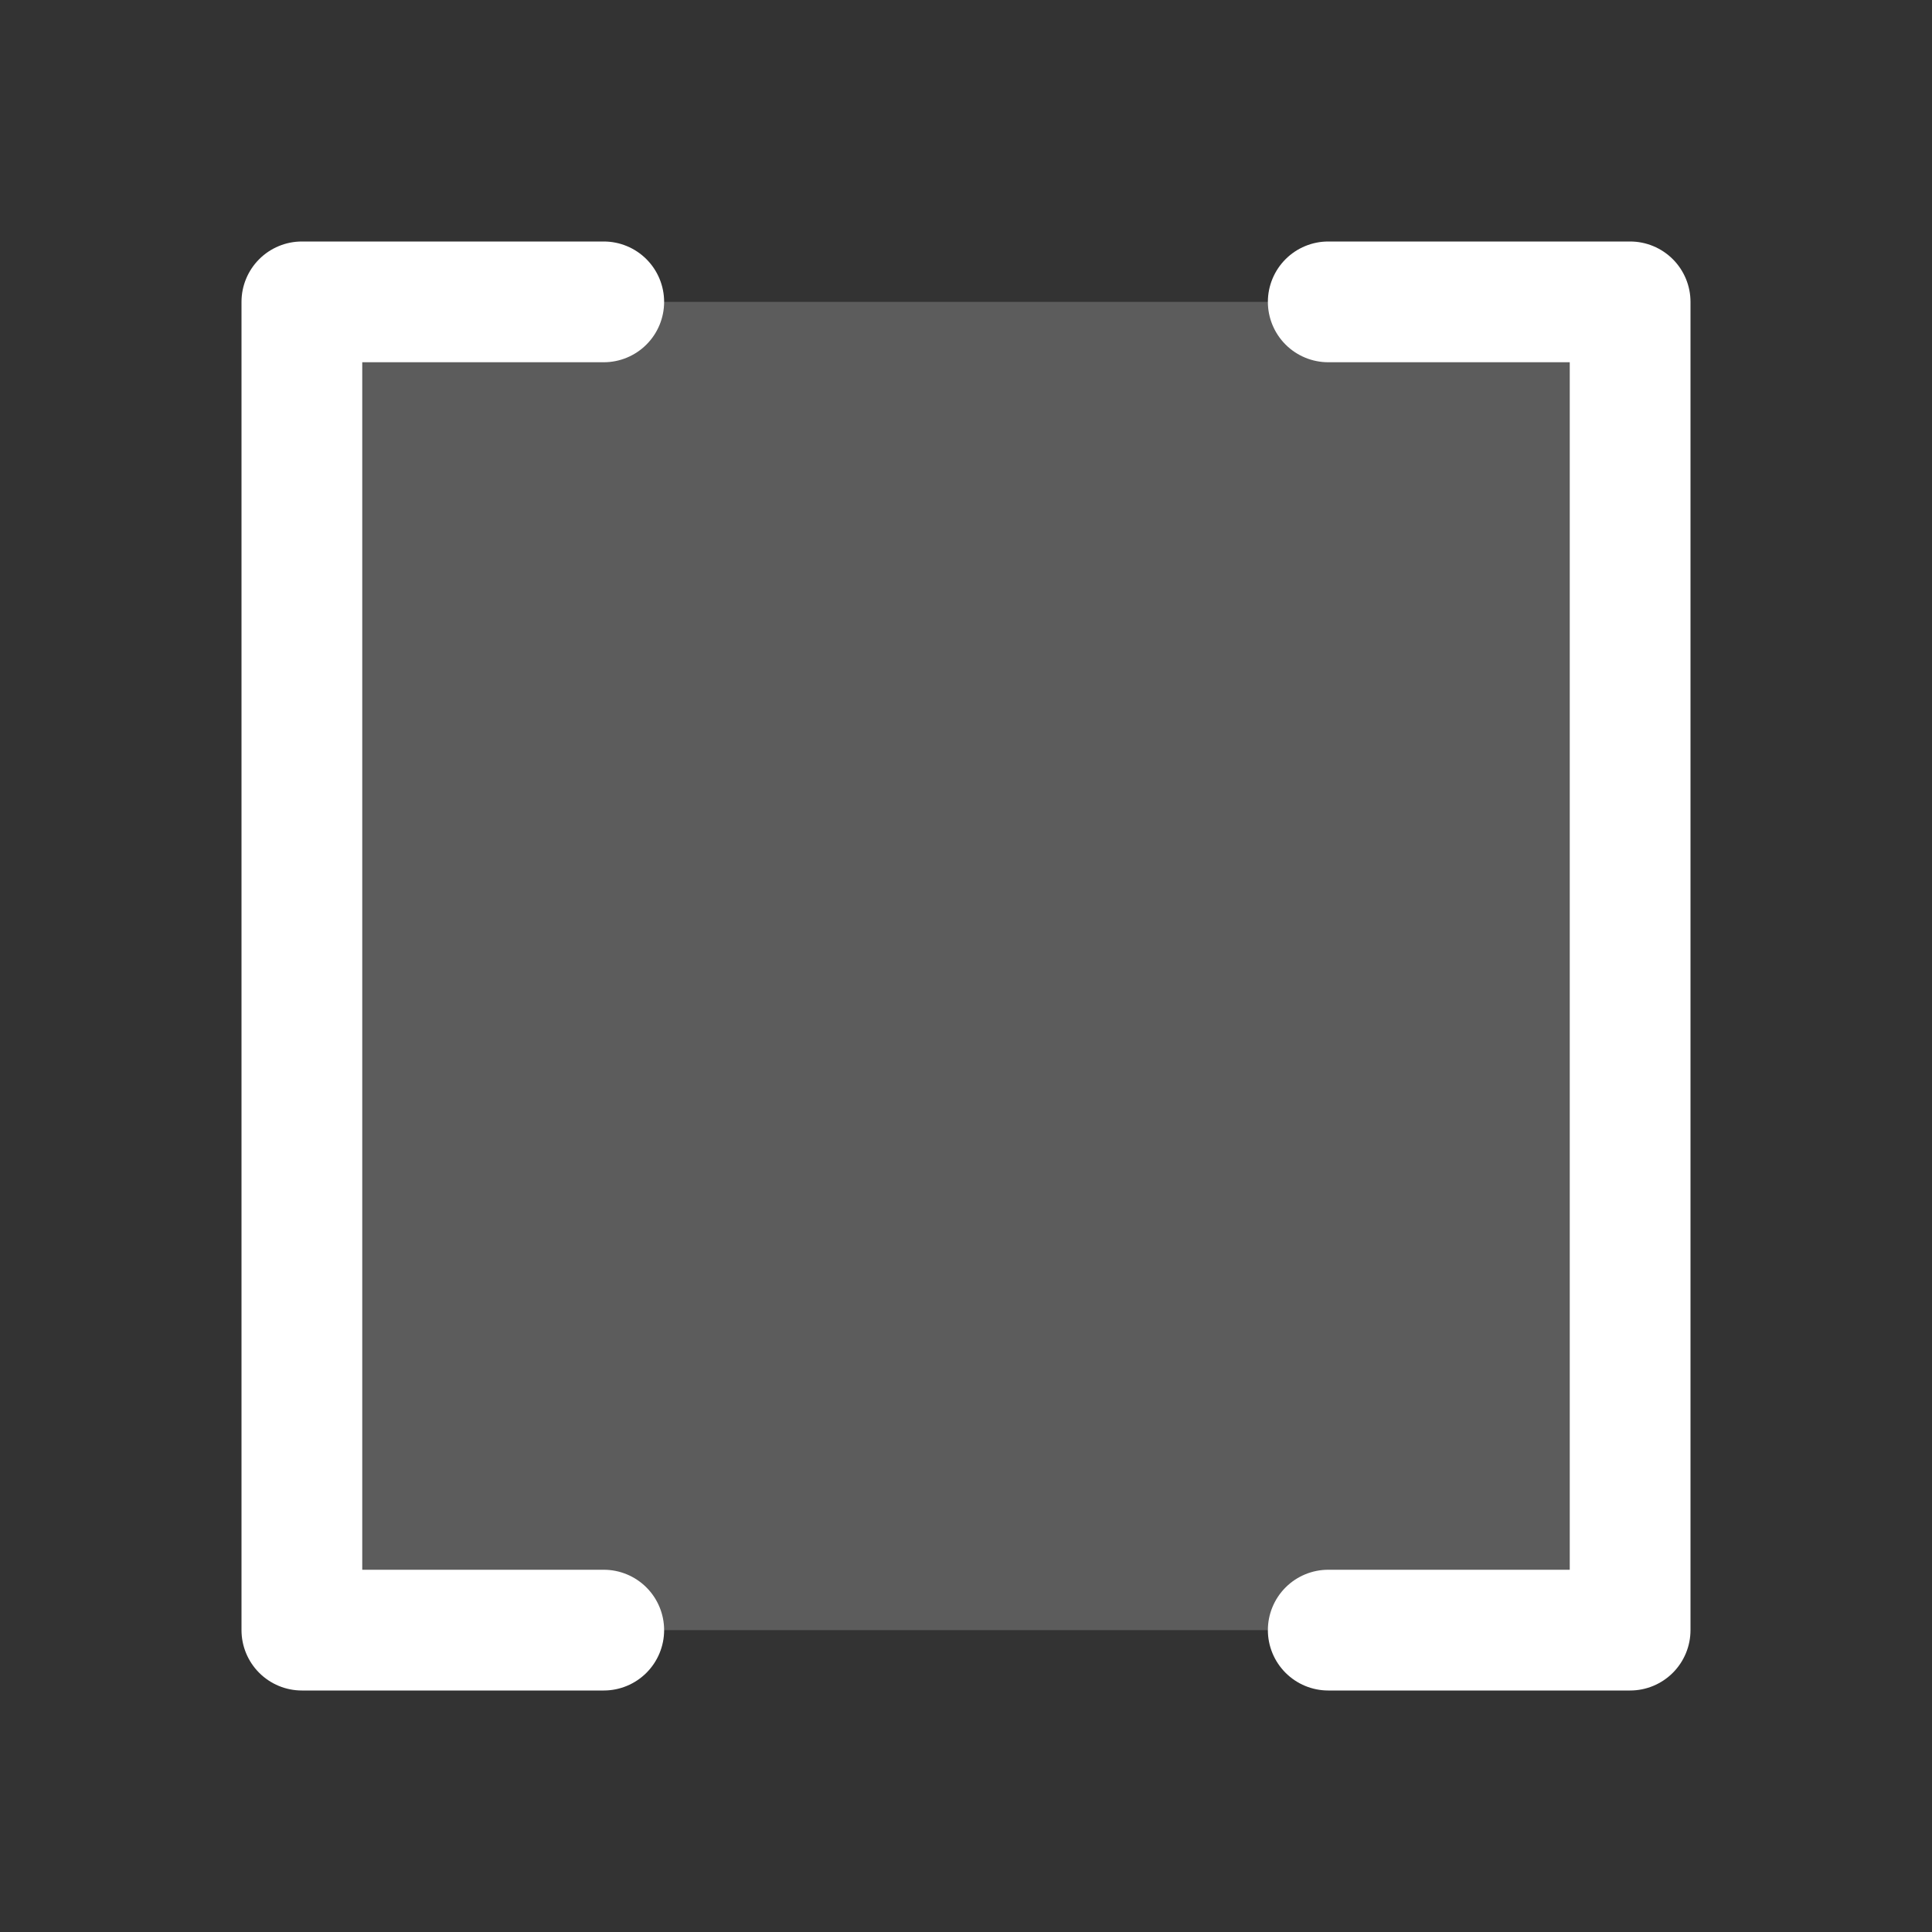
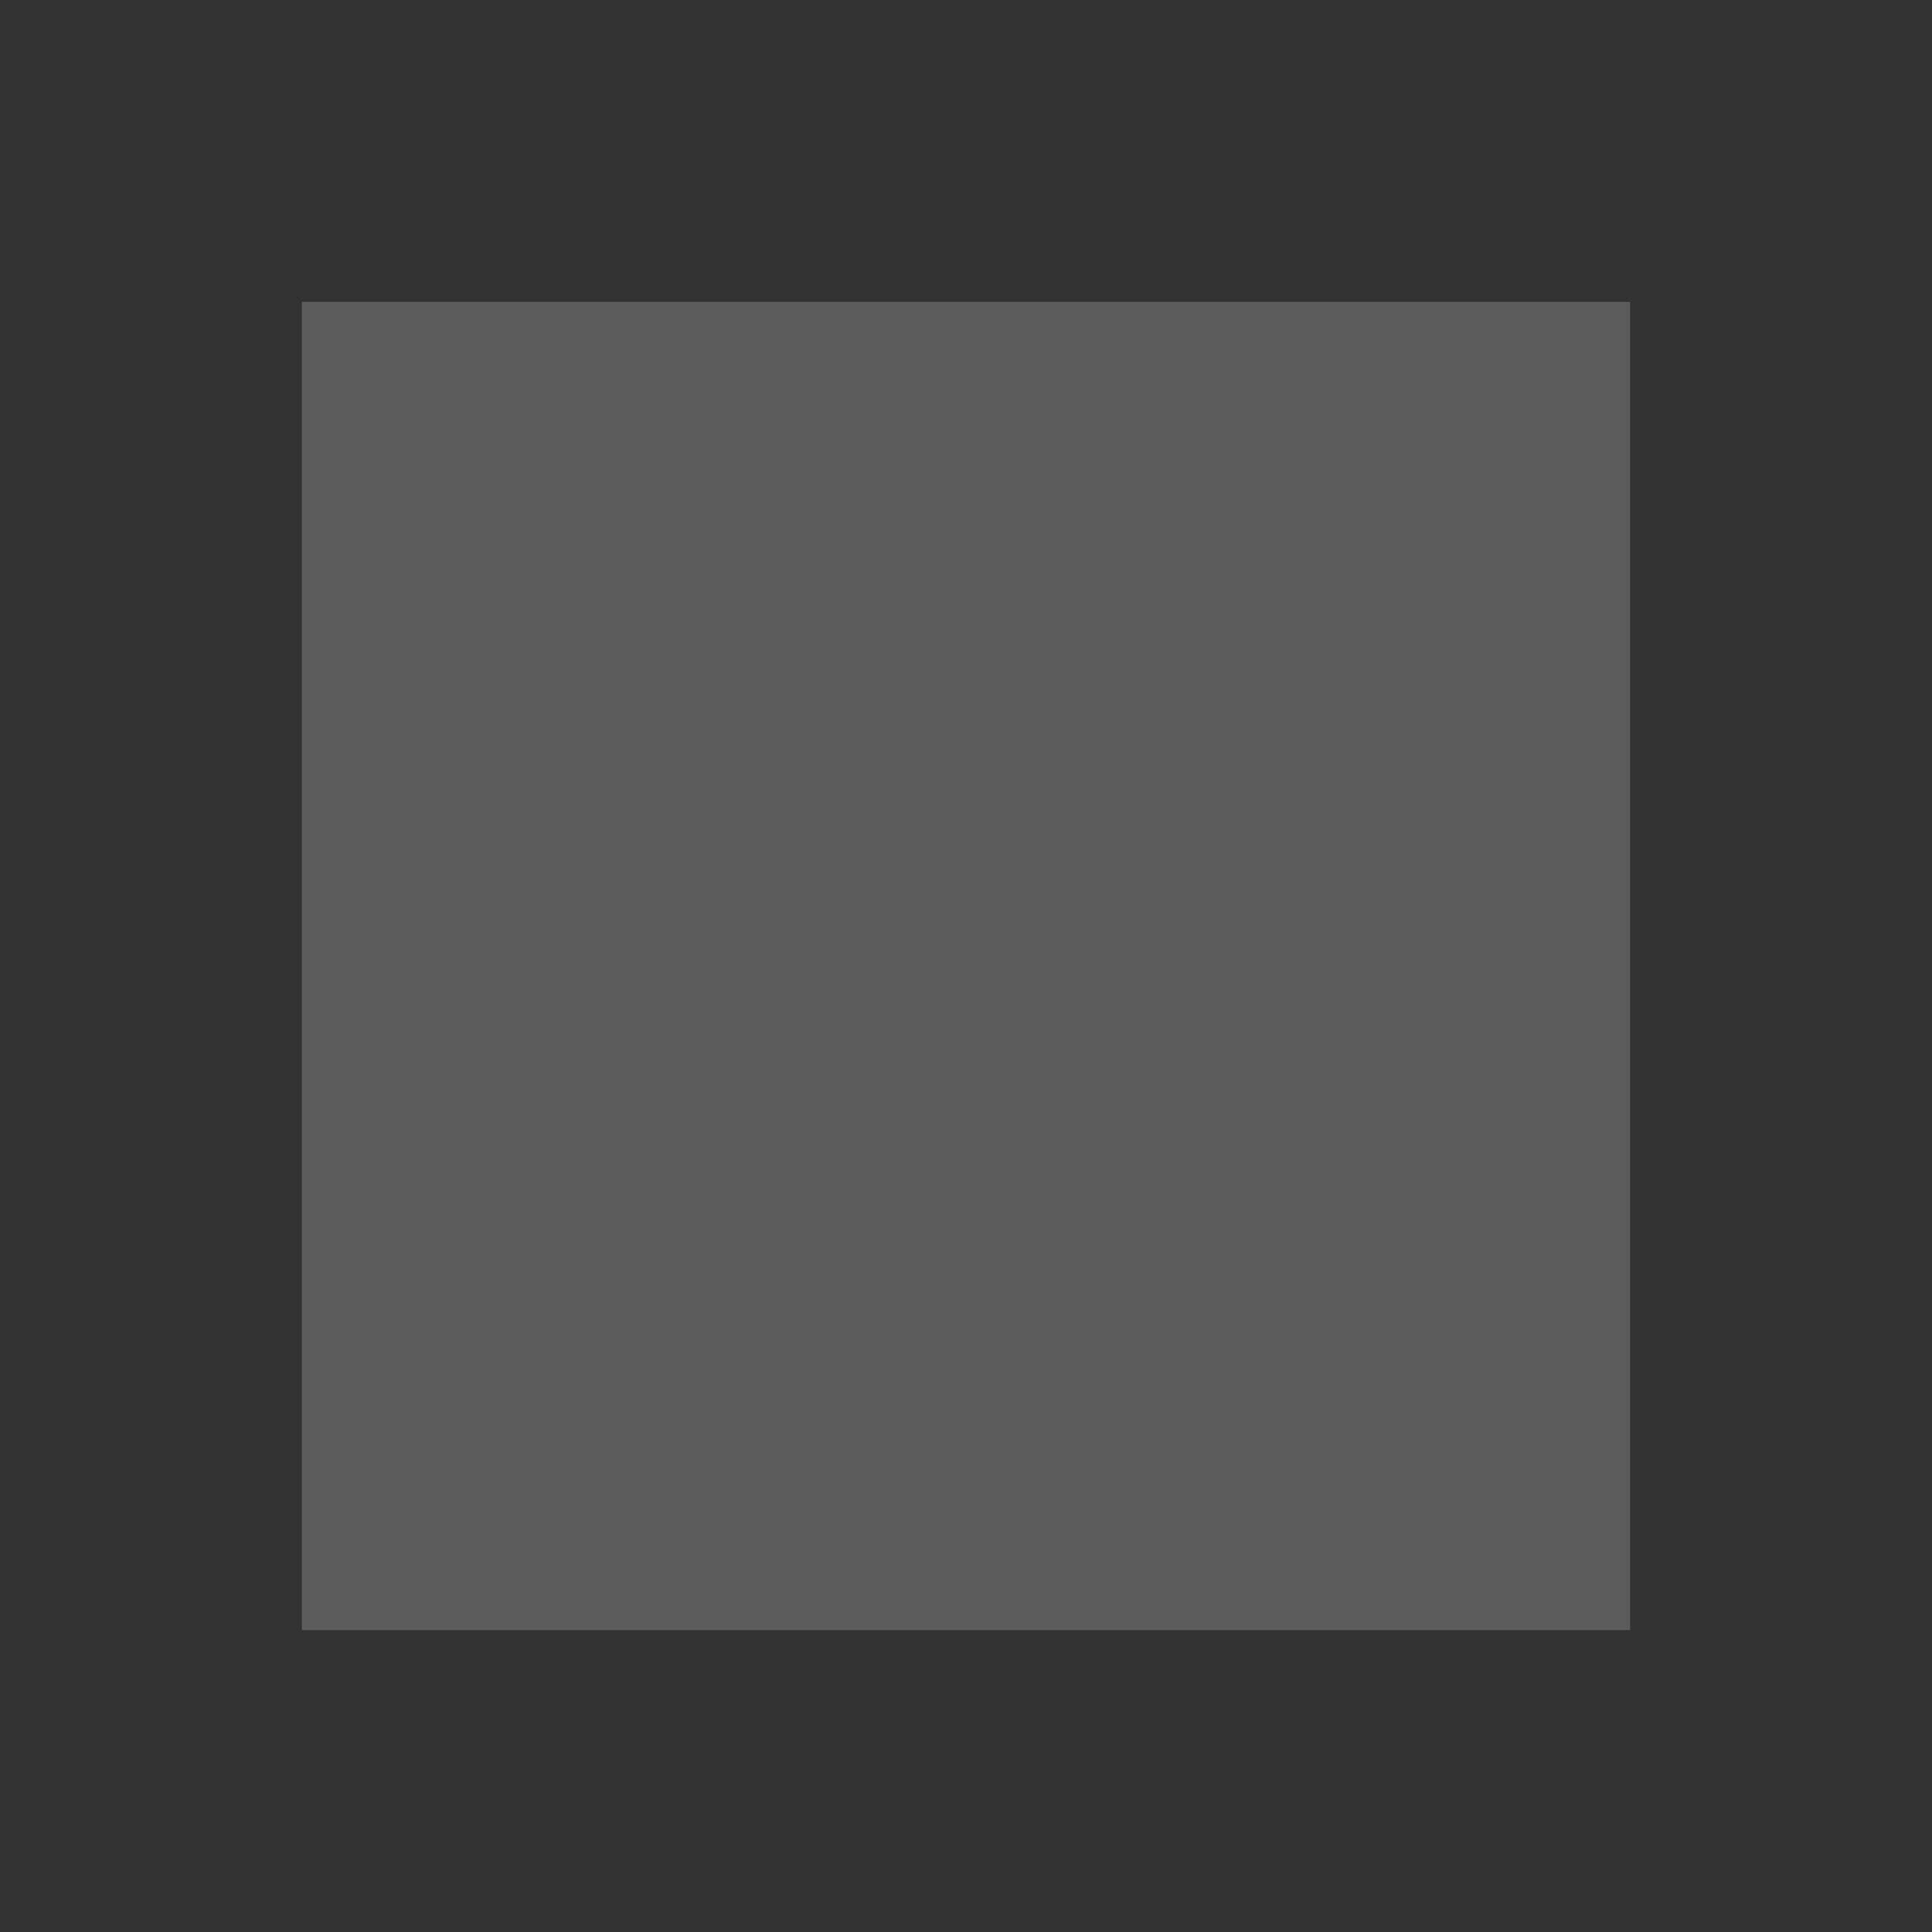
<svg xmlns="http://www.w3.org/2000/svg" width="64" height="64" viewBox="0 0 64 64" fill="none">
  <rect x="0" y="0" width="64" height="64" fill="#333333" stroke="none" />
  <path opacity="0.2" d="M54 10V54H10V10H54Z" fill="white" />
-   <path d="M12 12V52H20C20.53 52 21.039 52.211 21.414 52.586C21.789 52.961 22 53.47 22 54C22 54.53 21.789 55.039 21.414 55.414C21.039 55.789 20.53 56 20 56H10C9.47 56 8.961 55.789 8.586 55.414C8.211 55.039 8 54.53 8 54V10C8 9.47 8.211 8.961 8.586 8.586C8.961 8.211 9.47 8 10 8H20C20.53 8 21.039 8.211 21.414 8.586C21.789 8.961 22 9.47 22 10C22 10.53 21.789 11.039 21.414 11.414C21.039 11.789 20.53 12 20 12H12ZM54 8H44C43.47 8 42.961 8.211 42.586 8.586C42.211 8.961 42 9.47 42 10C42 10.53 42.211 11.039 42.586 11.414C42.961 11.789 43.47 12 44 12H52V52H44C43.47 52 42.961 52.211 42.586 52.586C42.211 52.961 42 53.47 42 54C42 54.53 42.211 55.039 42.586 55.414C42.961 55.789 43.47 56 44 56H54C54.53 56 55.039 55.789 55.414 55.414C55.789 55.039 56 54.53 56 54V10C56 9.47 55.789 8.961 55.414 8.586C55.039 8.211 54.53 8 54 8Z" fill="white" />
</svg>